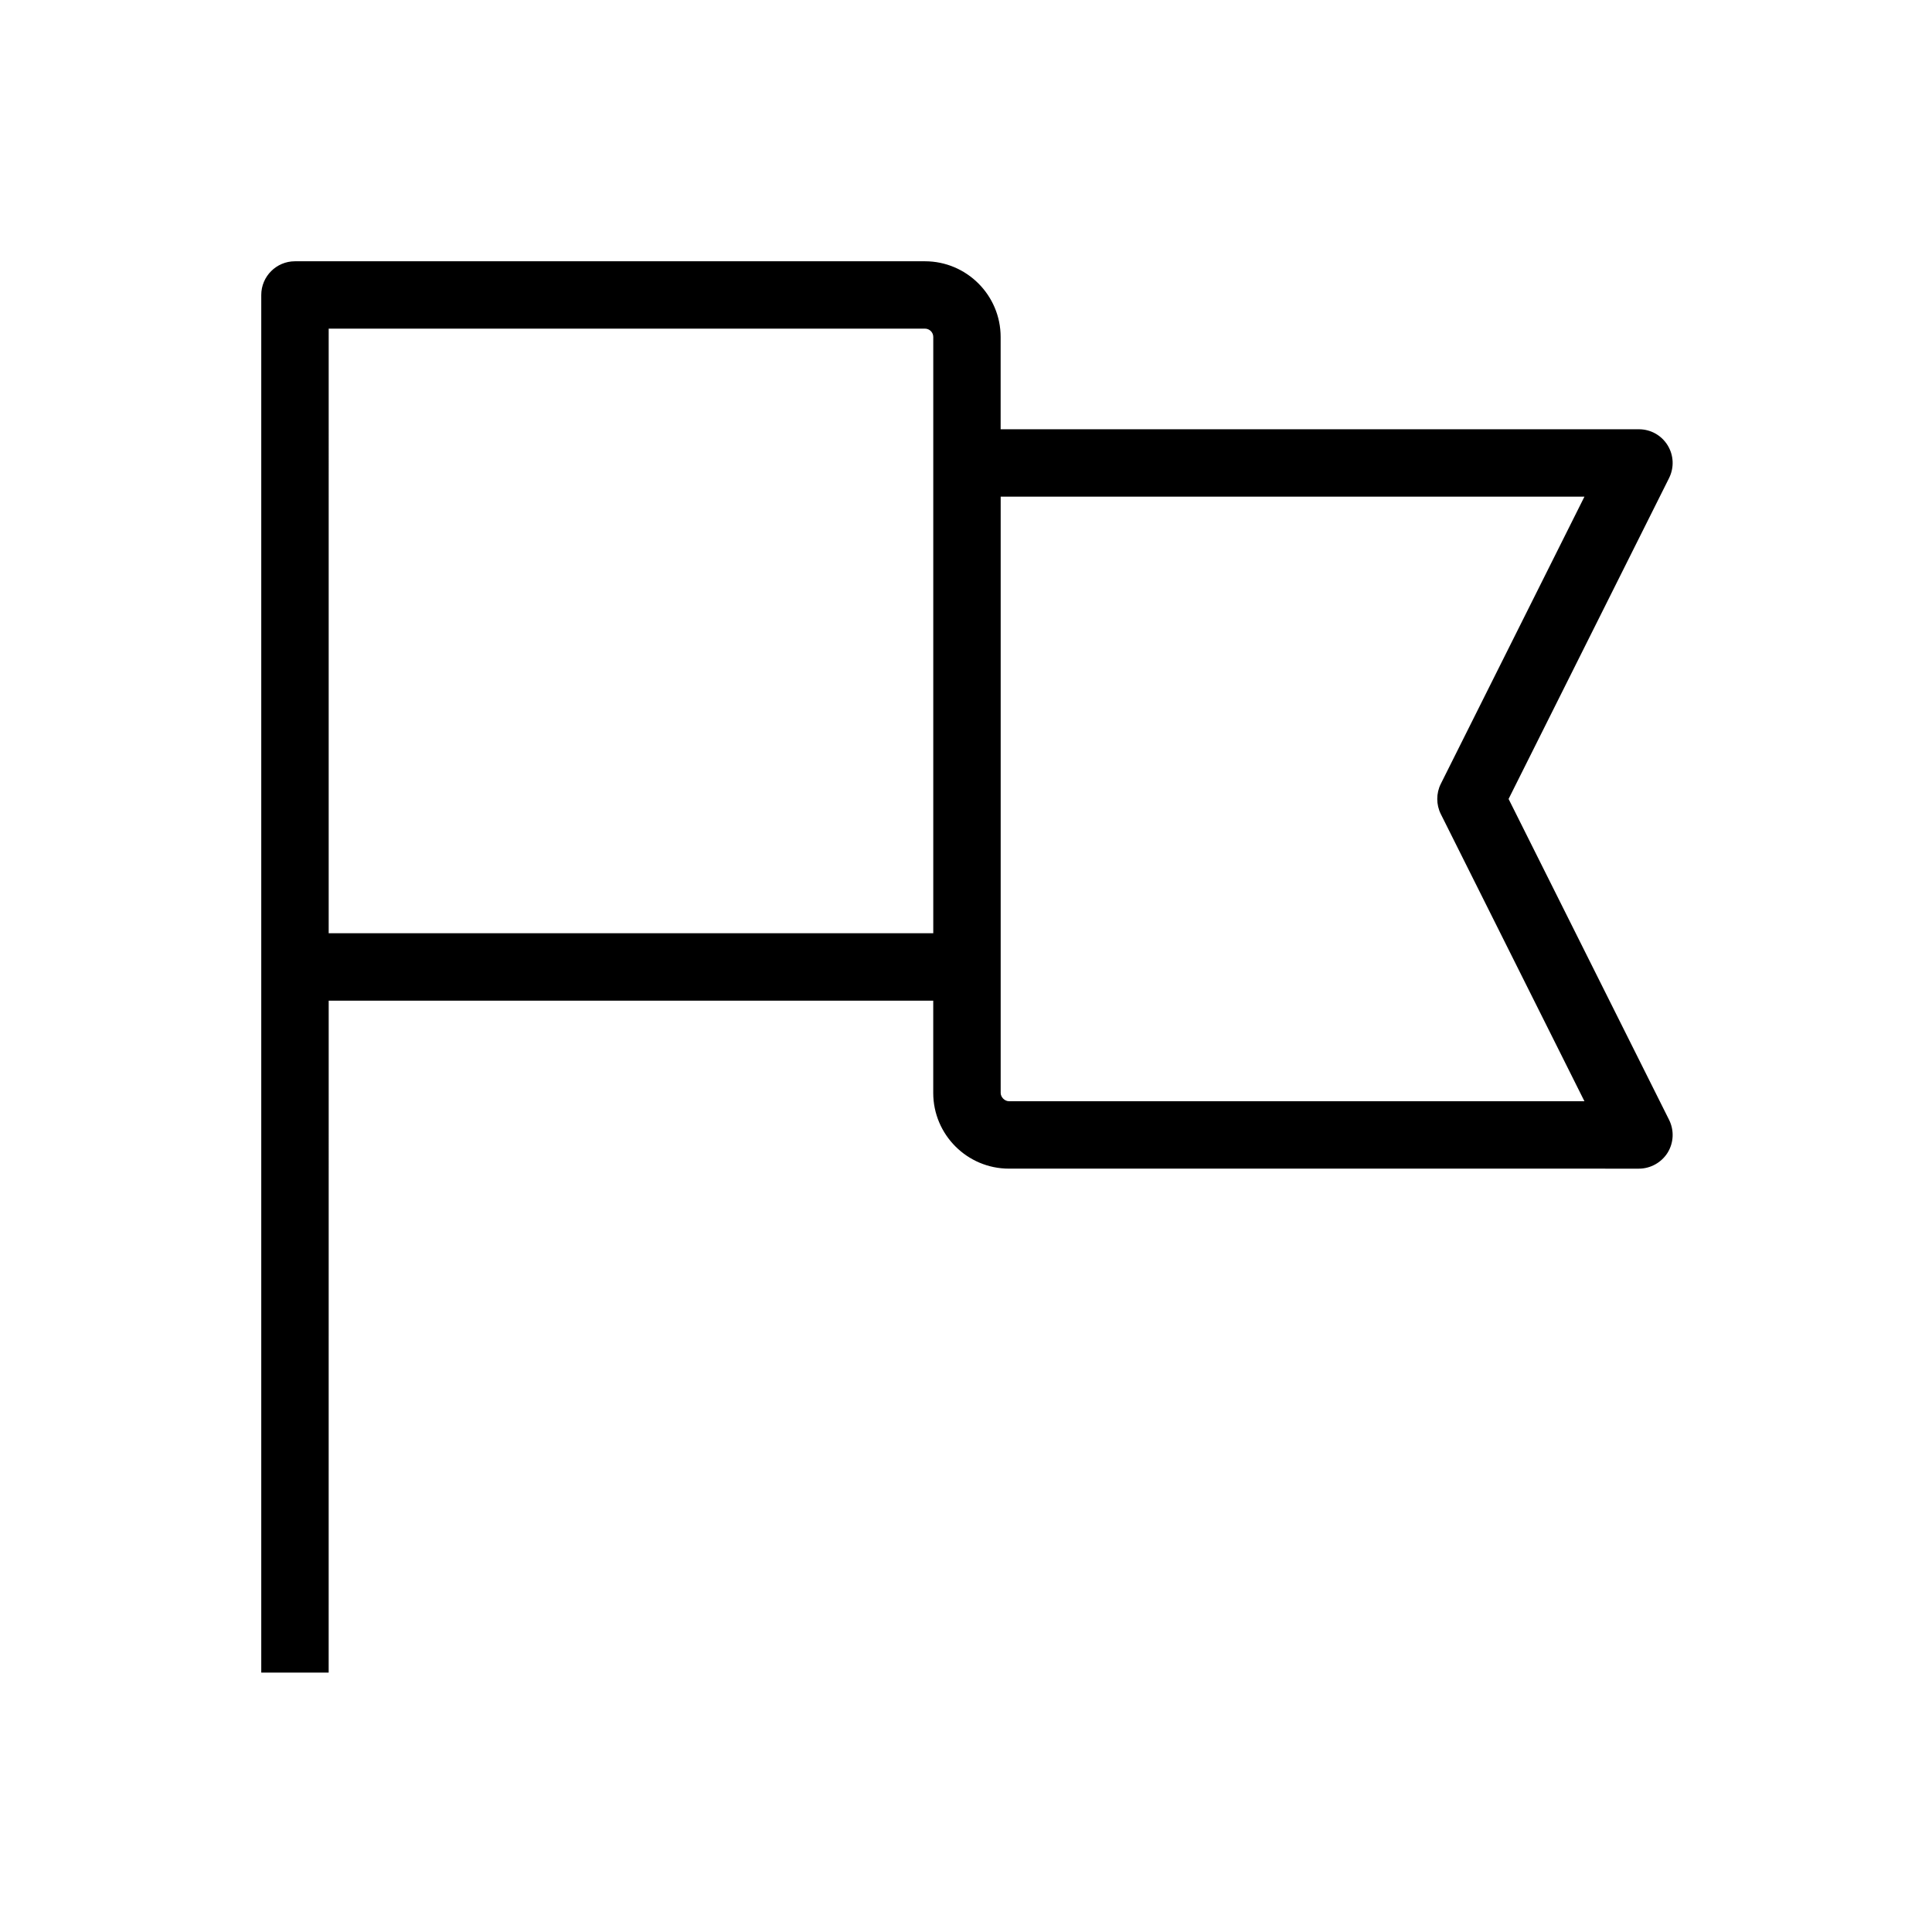
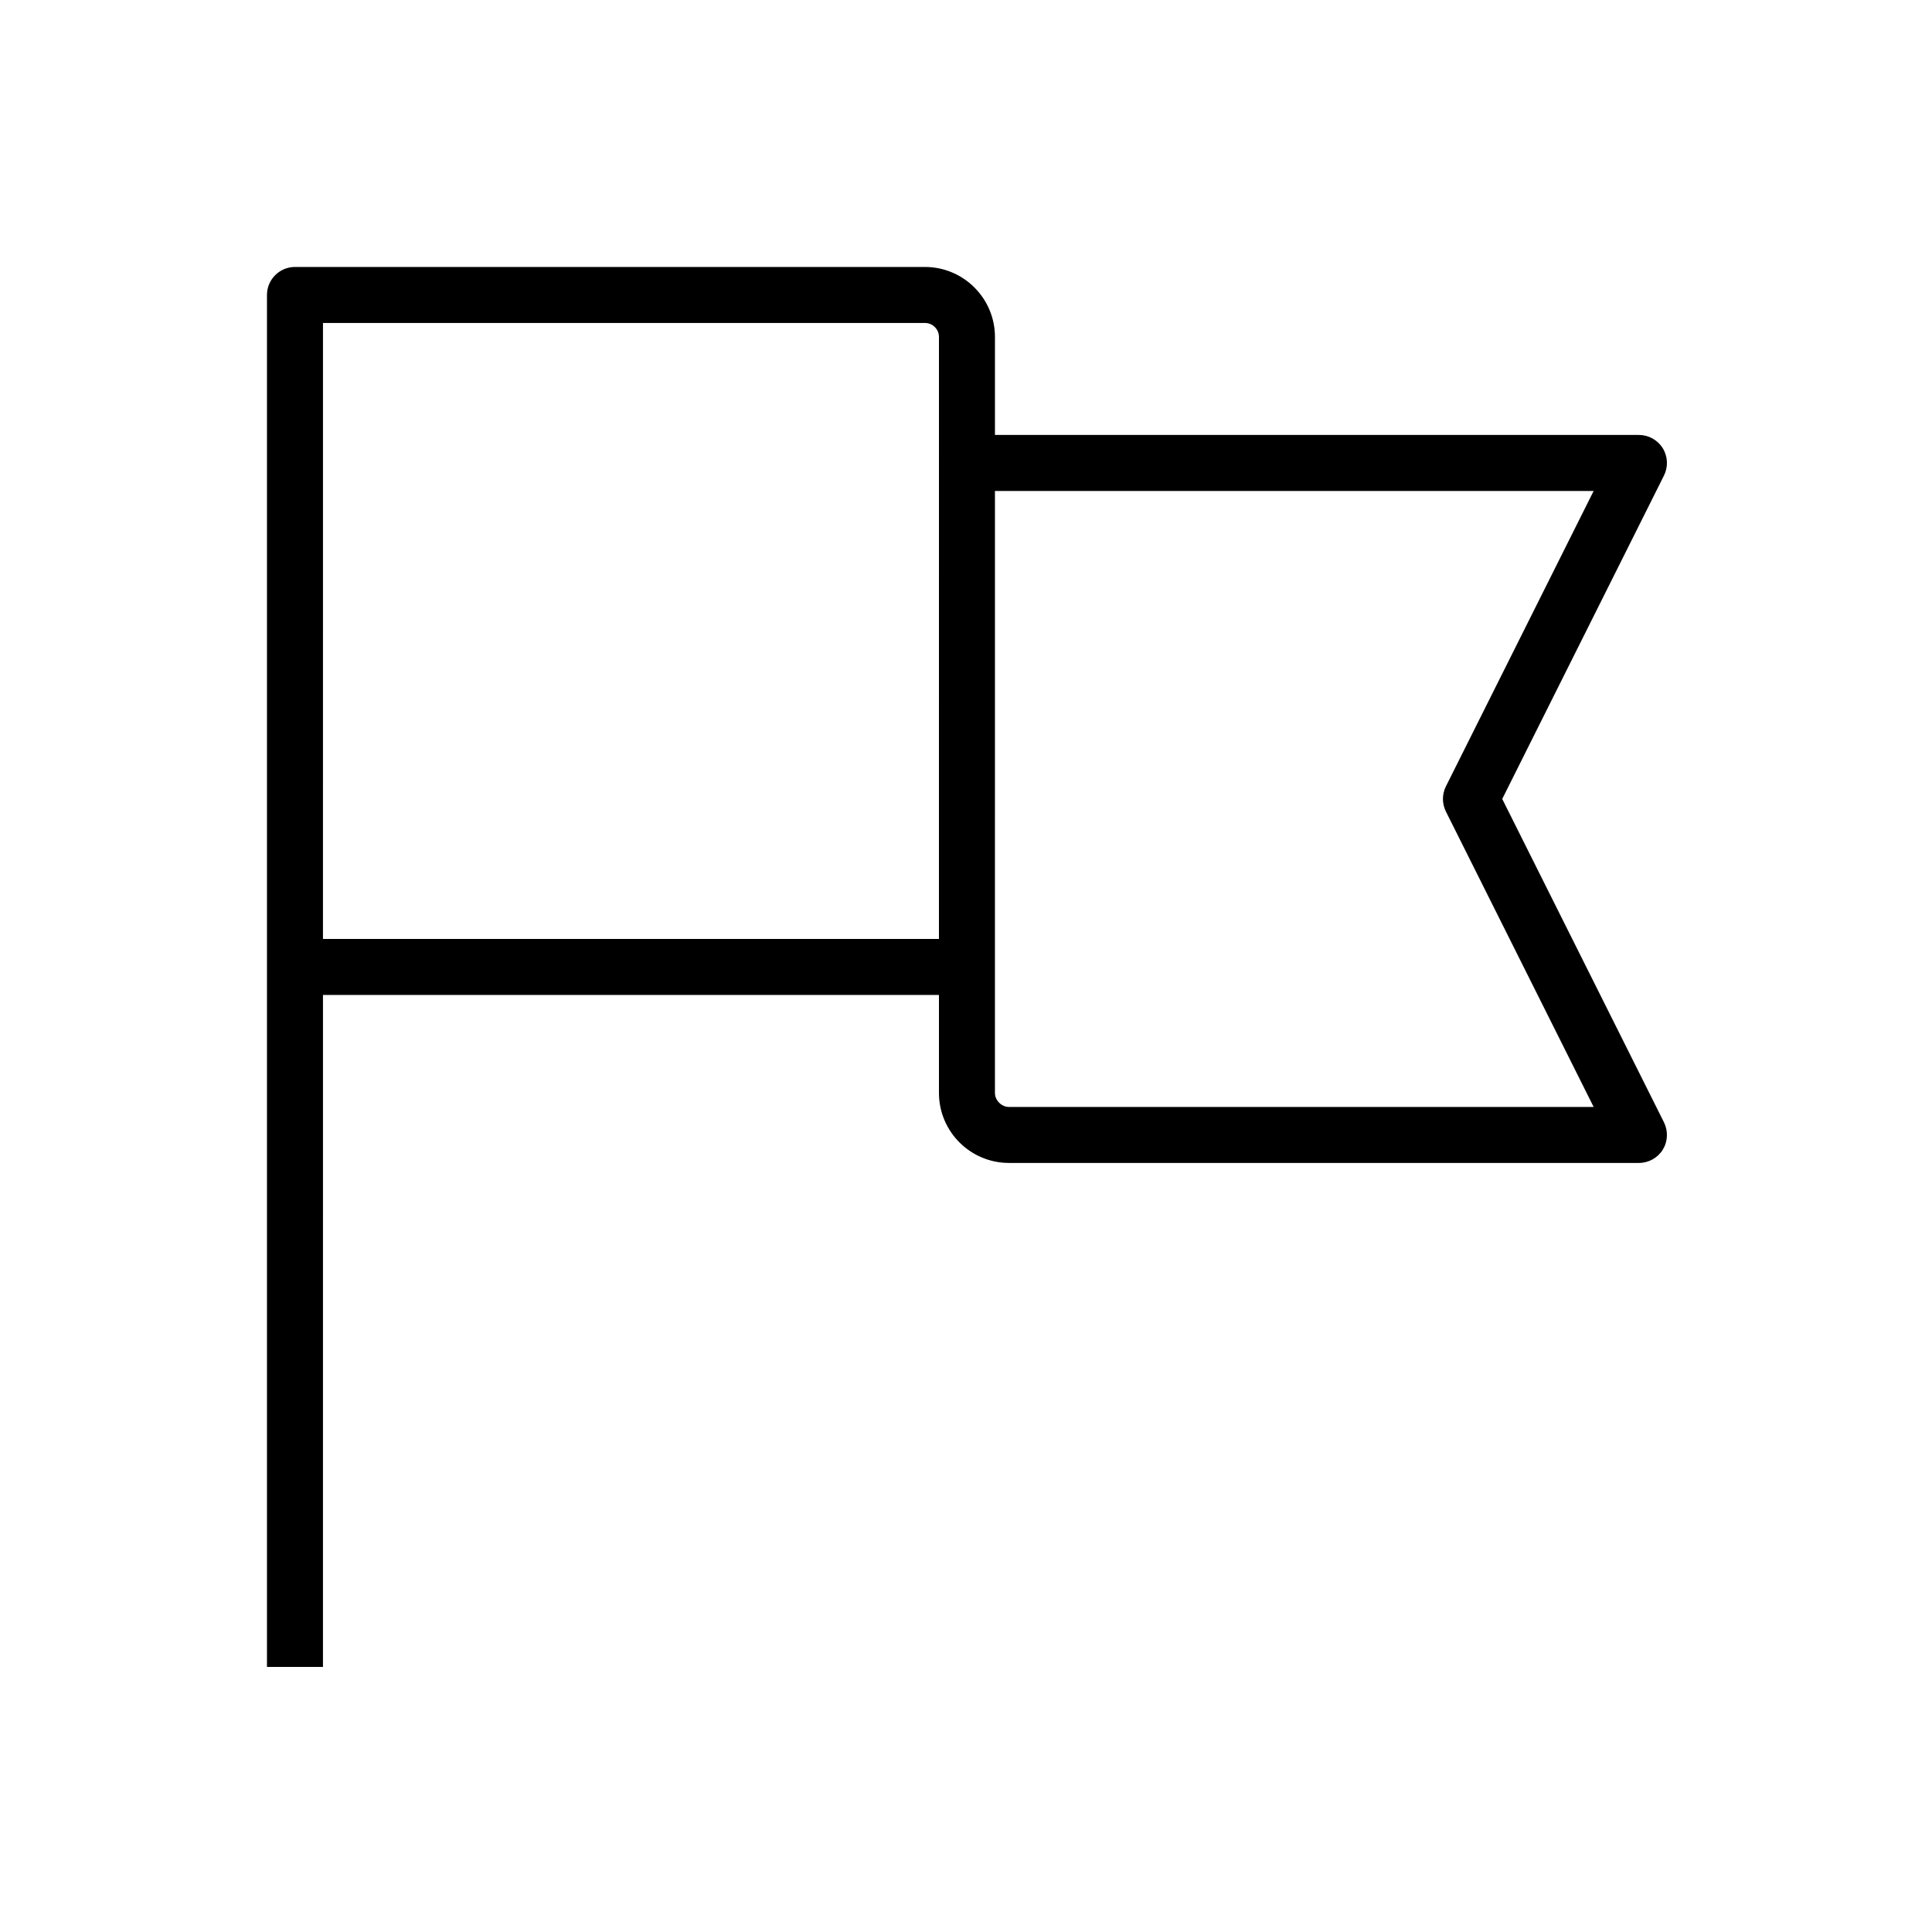
<svg xmlns="http://www.w3.org/2000/svg" fill="#000000" width="800px" height="800px" version="1.1" viewBox="144 144 512 512">
  <g>
    <path d="m229.59 585.75h-14.84v-363.58c0-4.094 3.32-7.422 7.422-7.422h166.95c10.23 0 18.551 8.324 18.551 18.551v25.969h170.66c2.566 0 4.957 1.332 6.32 3.523 1.348 2.188 1.465 4.922 0.32 7.223l-42.867 85.715 42.867 85.707c1.145 2.32 1.027 5.043-0.32 7.246-1.363 2.176-3.754 3.508-6.32 3.508h-166.95c-10.23 0-18.551-8.32-18.551-18.551v-25.969h-163.24zm178.08-152.11c0 1.973 1.738 3.711 3.711 3.711h154.95l-39.156-78.293c-1.043-2.094-1.043-4.559 0-6.652l39.156-78.293h-158.66zm-178.08-40.809h163.24l0.004-159.53c0-2.043-1.668-3.711-3.711-3.711l-159.53 0.004z" />
-     <path d="m231.1 587.26h-17.863v-365.09c0-4.926 4.008-8.93 8.93-8.93h166.95c11.062 0 20.062 9 20.062 20.062v24.457h169.15c3.109 0 5.953 1.582 7.602 4.234 1.633 2.652 1.777 5.902 0.391 8.695l-42.531 85.043 42.531 85.031c1.387 2.805 1.242 6.059-0.383 8.711-1.637 2.613-4.551 4.231-7.609 4.231l-166.95-0.004c-11.062 0-20.062-9-20.062-20.062v-24.457h-160.21zm-14.84-3.023h11.816v-178.08h166.26v27.48c0 9.395 7.644 17.039 17.039 17.039h166.95c2.027 0 3.957-1.074 5.039-2.797 1.07-1.75 1.164-3.91 0.242-5.773l-43.203-86.375 0.34-0.676 42.867-85.715c0.918-1.852 0.824-4.004-0.254-5.754-1.074-1.727-3.004-2.801-5.031-2.801l-172.17-0.008v-27.48c0-9.395-7.644-17.039-17.039-17.039h-166.95c-3.258 0-5.91 2.652-5.91 5.91zm352.52-145.38h-157.4c-2.781 0-5.223-2.441-5.223-5.223l0.004-161.04h162.62l-40.254 80.48c-0.824 1.66-0.824 3.641 0 5.301zm-159.59-163.24v158.02c0 1.129 1.07 2.199 2.199 2.199h152.5l-38.062-76.105c-1.25-2.508-1.25-5.496 0-8l38.066-76.109zm-14.844 118.72h-166.26v-166.26h161.04c2.879 0 5.223 2.344 5.223 5.223zm-163.24-3.023h160.22v-158.02c0-1.211-0.988-2.199-2.199-2.199h-158.02z" />
  </g>
</svg>